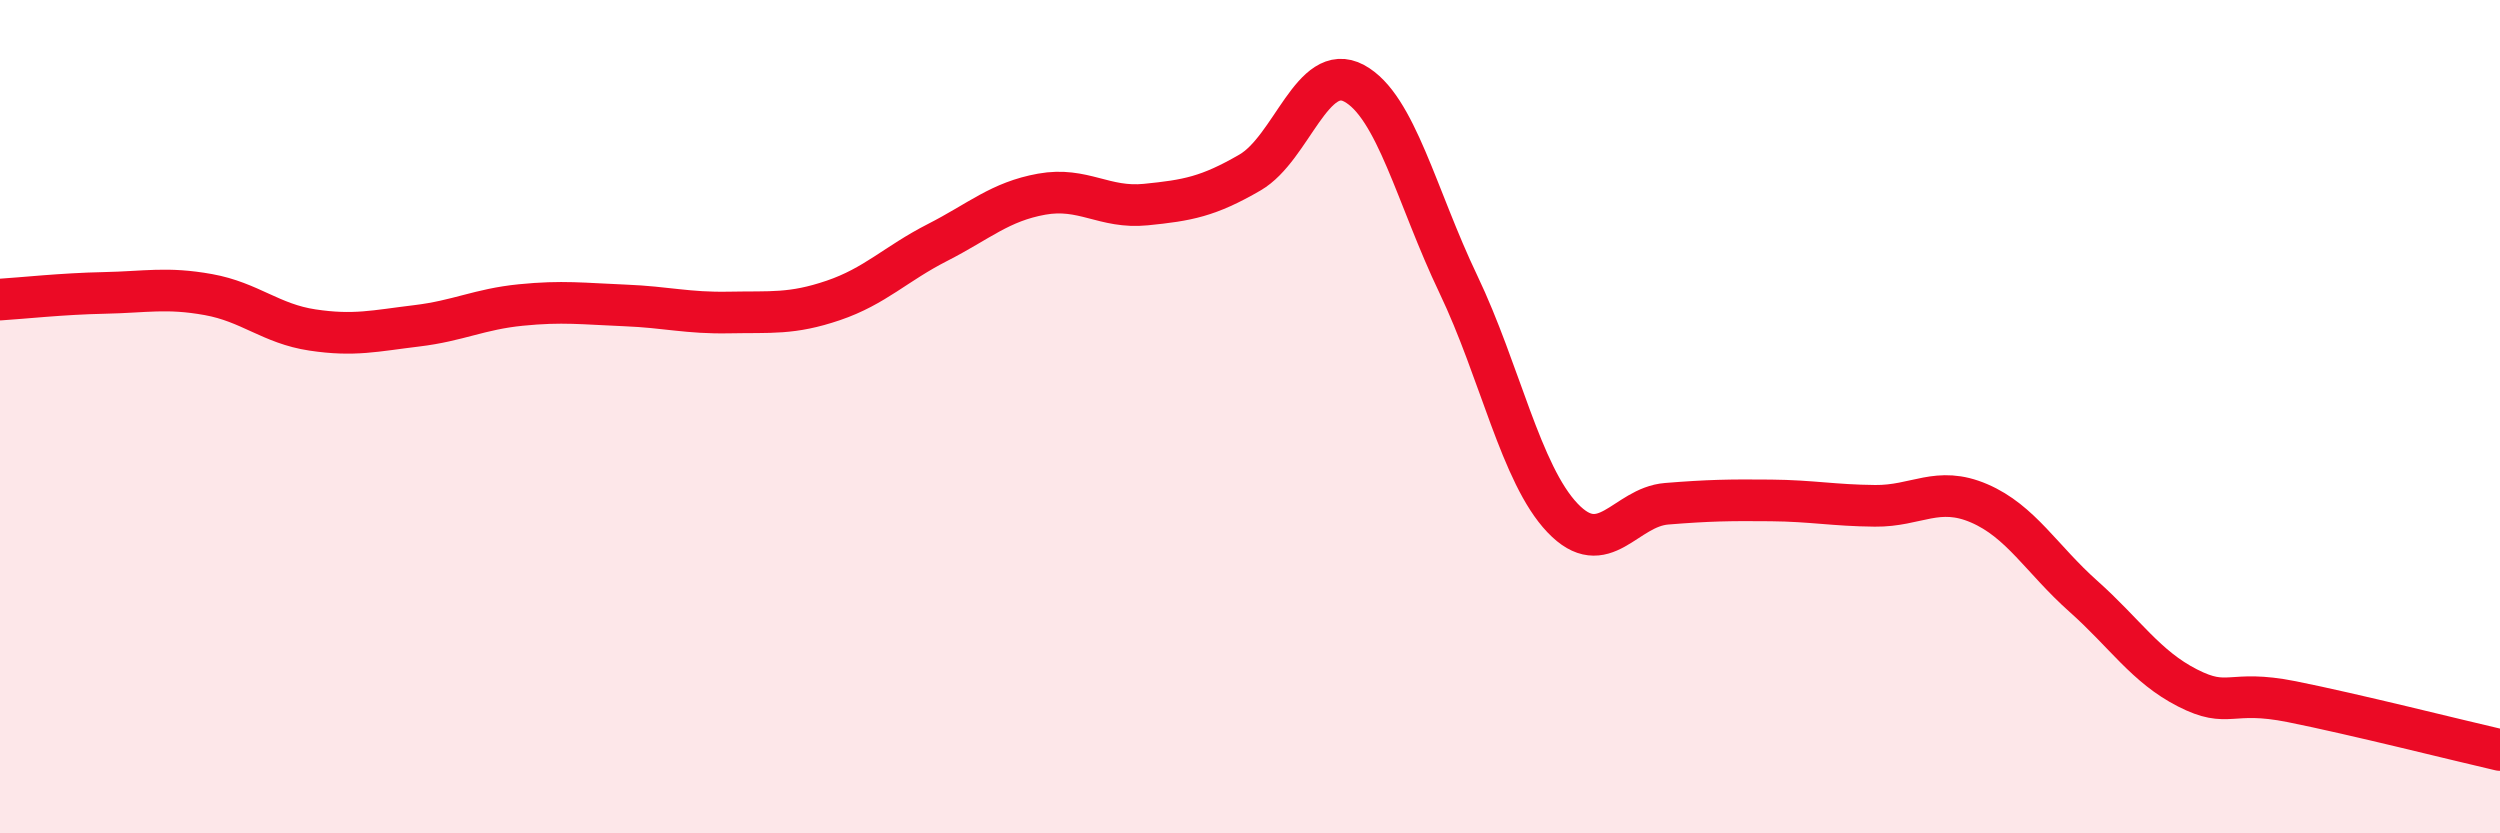
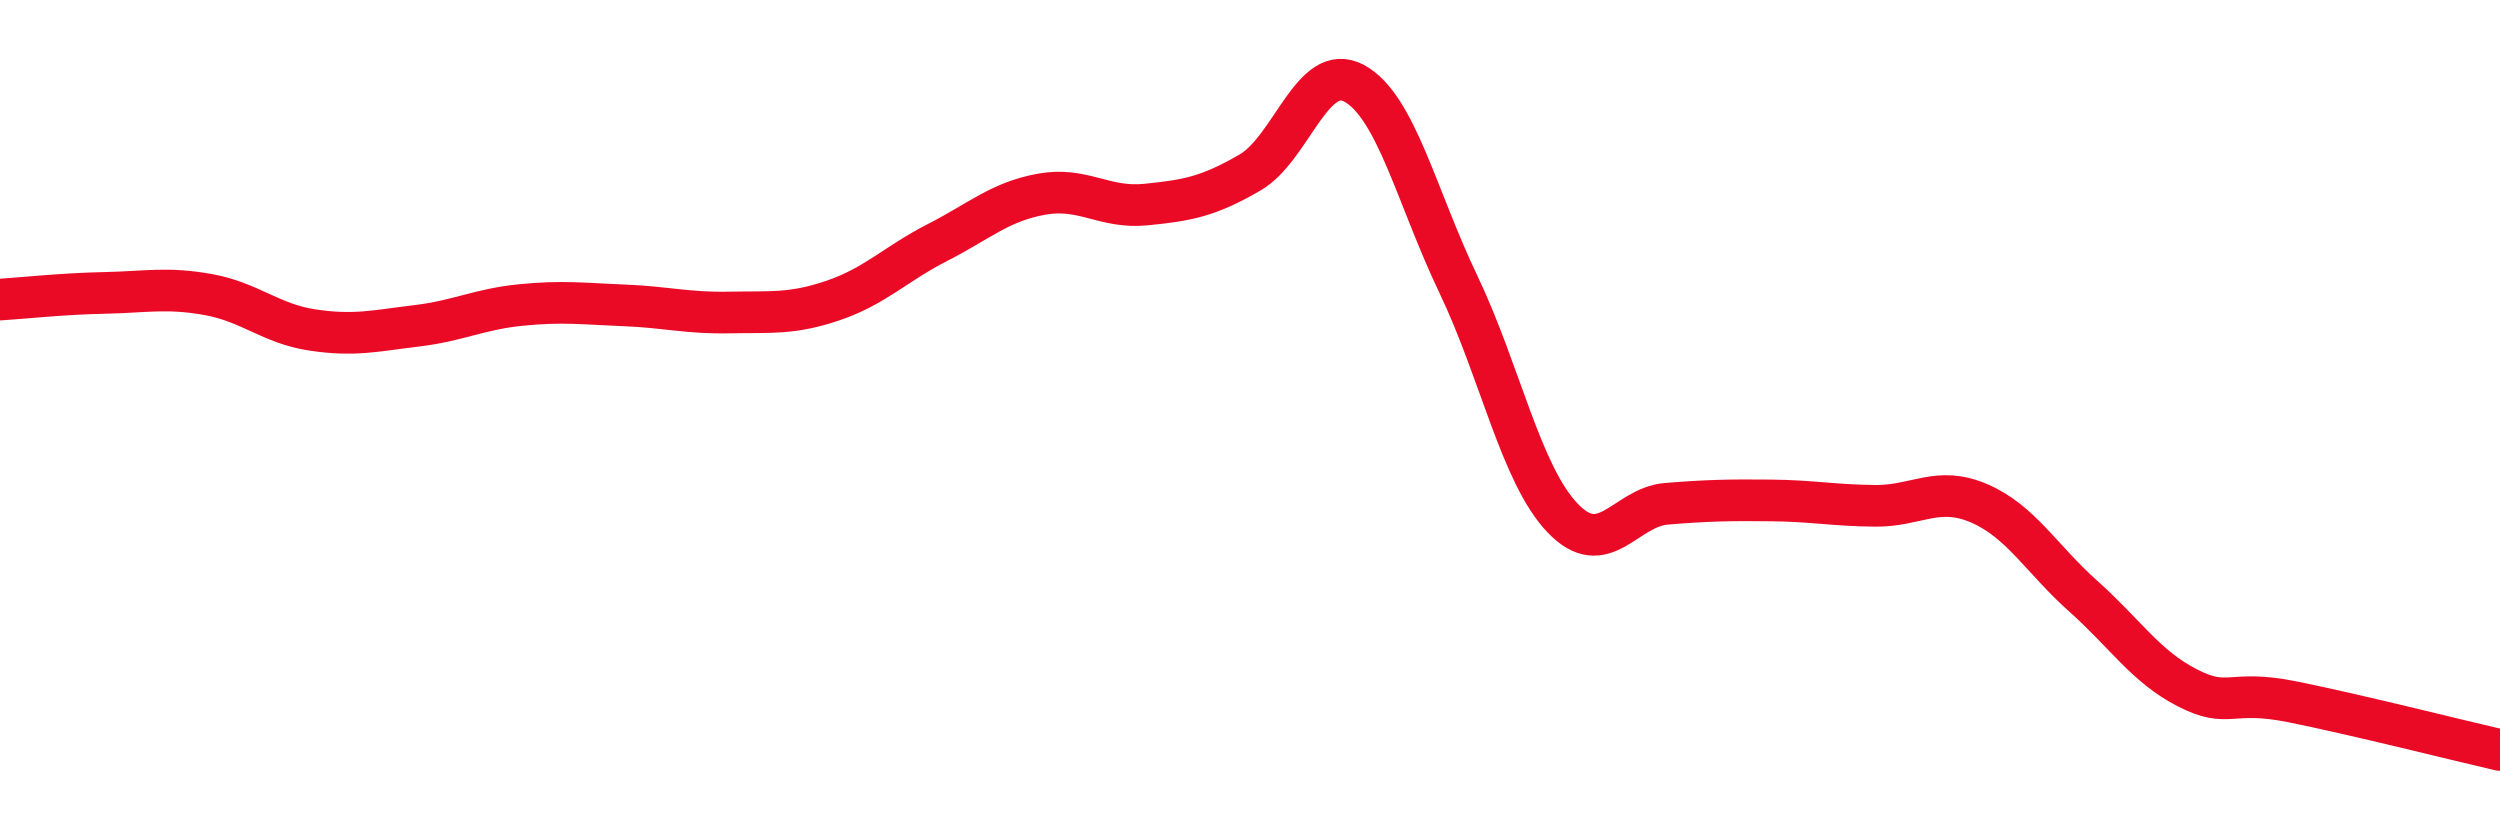
<svg xmlns="http://www.w3.org/2000/svg" width="60" height="20" viewBox="0 0 60 20">
-   <path d="M 0,7.19 C 0.5,7.16 1.5,7.05 2.5,7.03 C 3.5,7.01 4,6.89 5,7.07 C 6,7.25 6.5,7.77 7.5,7.92 C 8.5,8.07 9,7.94 10,7.82 C 11,7.7 11.5,7.42 12.5,7.32 C 13.5,7.22 14,7.29 15,7.33 C 16,7.37 16.5,7.52 17.5,7.5 C 18.5,7.48 19,7.55 20,7.21 C 21,6.87 21.5,6.33 22.5,5.82 C 23.5,5.31 24,4.84 25,4.66 C 26,4.48 26.5,5.01 27.5,4.91 C 28.5,4.81 29,4.72 30,4.14 C 31,3.56 31.5,1.46 32.5,2 C 33.5,2.54 34,4.73 35,6.82 C 36,8.91 36.5,11.38 37.5,12.43 C 38.5,13.48 39,12.17 40,12.09 C 41,12.01 41.5,12 42.5,12.01 C 43.5,12.02 44,12.13 45,12.14 C 46,12.15 46.5,11.65 47.5,12.08 C 48.5,12.51 49,13.42 50,14.31 C 51,15.2 51.5,16 52.5,16.51 C 53.5,17.02 53.5,16.54 55,16.84 C 56.5,17.14 59,17.77 60,18L60 20L0 20Z" fill="#EB0A25" opacity="0.1" stroke-linecap="round" stroke-linejoin="round" />
  <path d="M 0,7.19 C 0.5,7.16 1.5,7.05 2.5,7.03 C 3.5,7.01 4,6.89 5,7.07 C 6,7.25 6.5,7.77 7.5,7.92 C 8.5,8.07 9,7.94 10,7.82 C 11,7.7 11.5,7.42 12.5,7.32 C 13.5,7.22 14,7.29 15,7.33 C 16,7.37 16.5,7.52 17.5,7.5 C 18.5,7.48 19,7.55 20,7.21 C 21,6.87 21.5,6.33 22.5,5.82 C 23.5,5.31 24,4.84 25,4.66 C 26,4.48 26.5,5.01 27.5,4.91 C 28.5,4.81 29,4.72 30,4.14 C 31,3.56 31.5,1.46 32.5,2 C 33.5,2.54 34,4.73 35,6.82 C 36,8.91 36.5,11.38 37.5,12.43 C 38.5,13.48 39,12.17 40,12.09 C 41,12.01 41.5,12 42.5,12.01 C 43.5,12.02 44,12.13 45,12.14 C 46,12.15 46.5,11.65 47.5,12.08 C 48.5,12.51 49,13.42 50,14.31 C 51,15.2 51.5,16 52.5,16.51 C 53.5,17.02 53.5,16.54 55,16.84 C 56.5,17.14 59,17.77 60,18" stroke="#EB0A25" stroke-width="1" fill="none" stroke-linecap="round" stroke-linejoin="round" />
</svg>